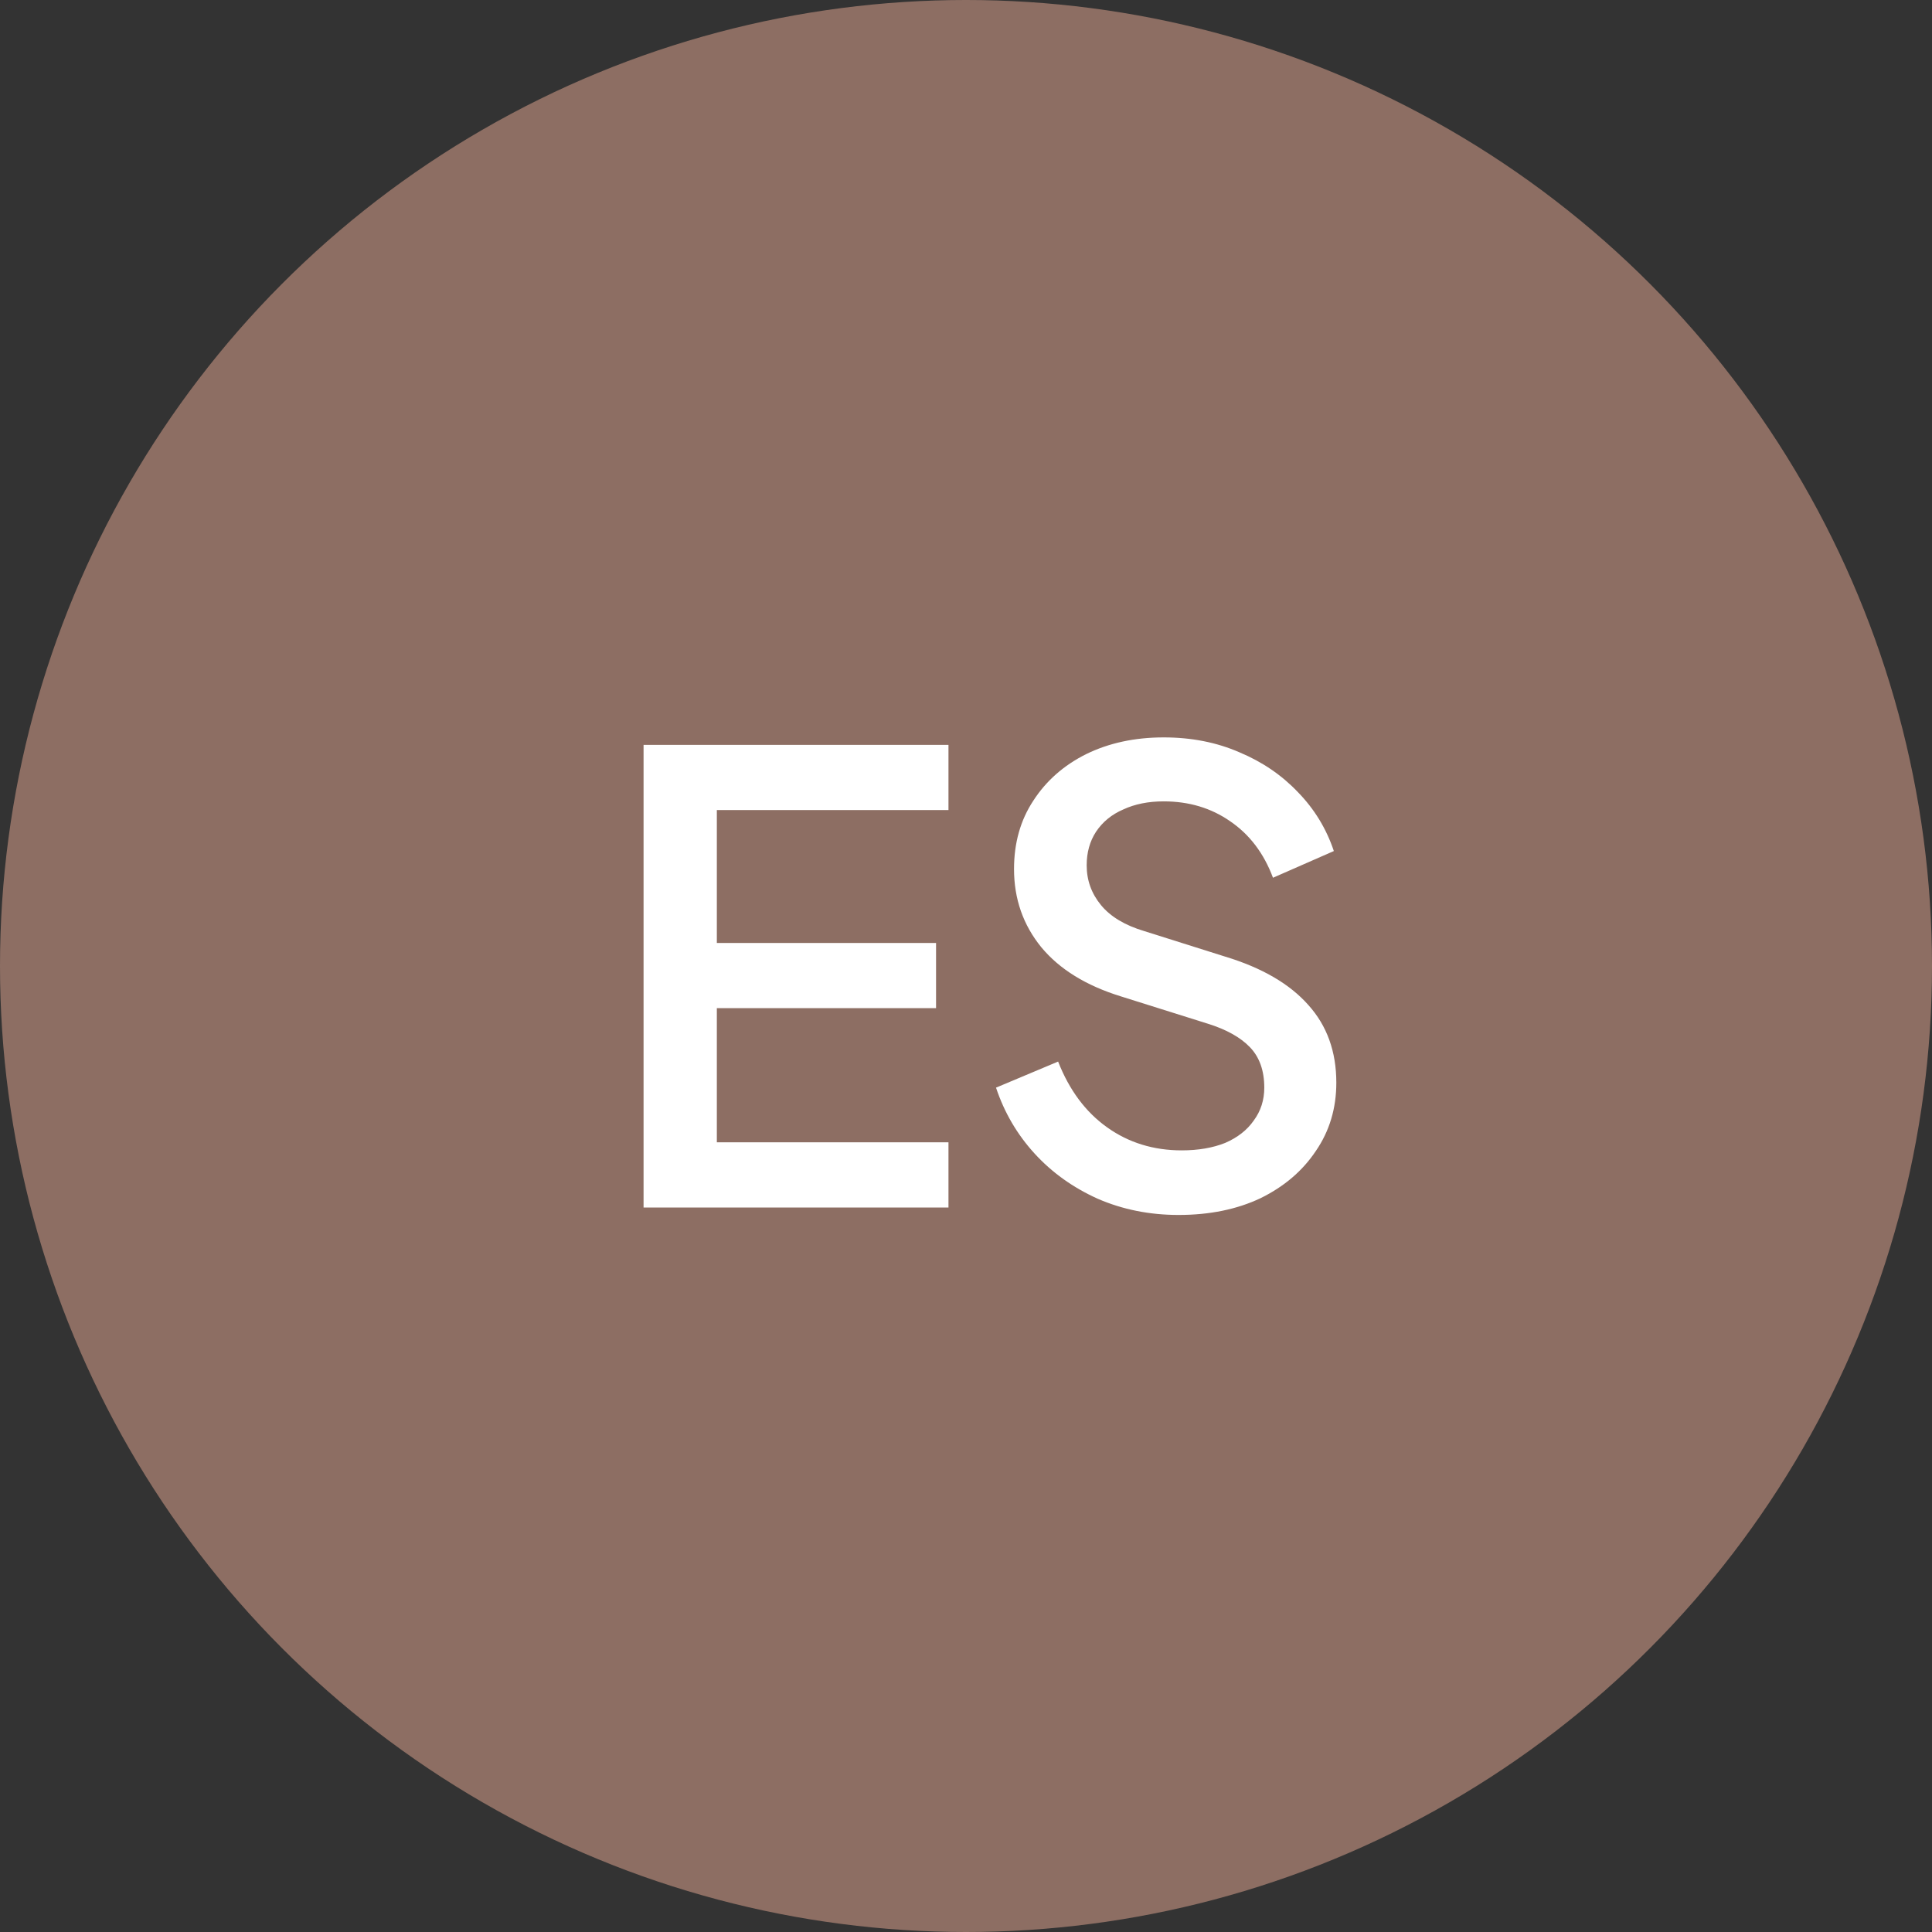
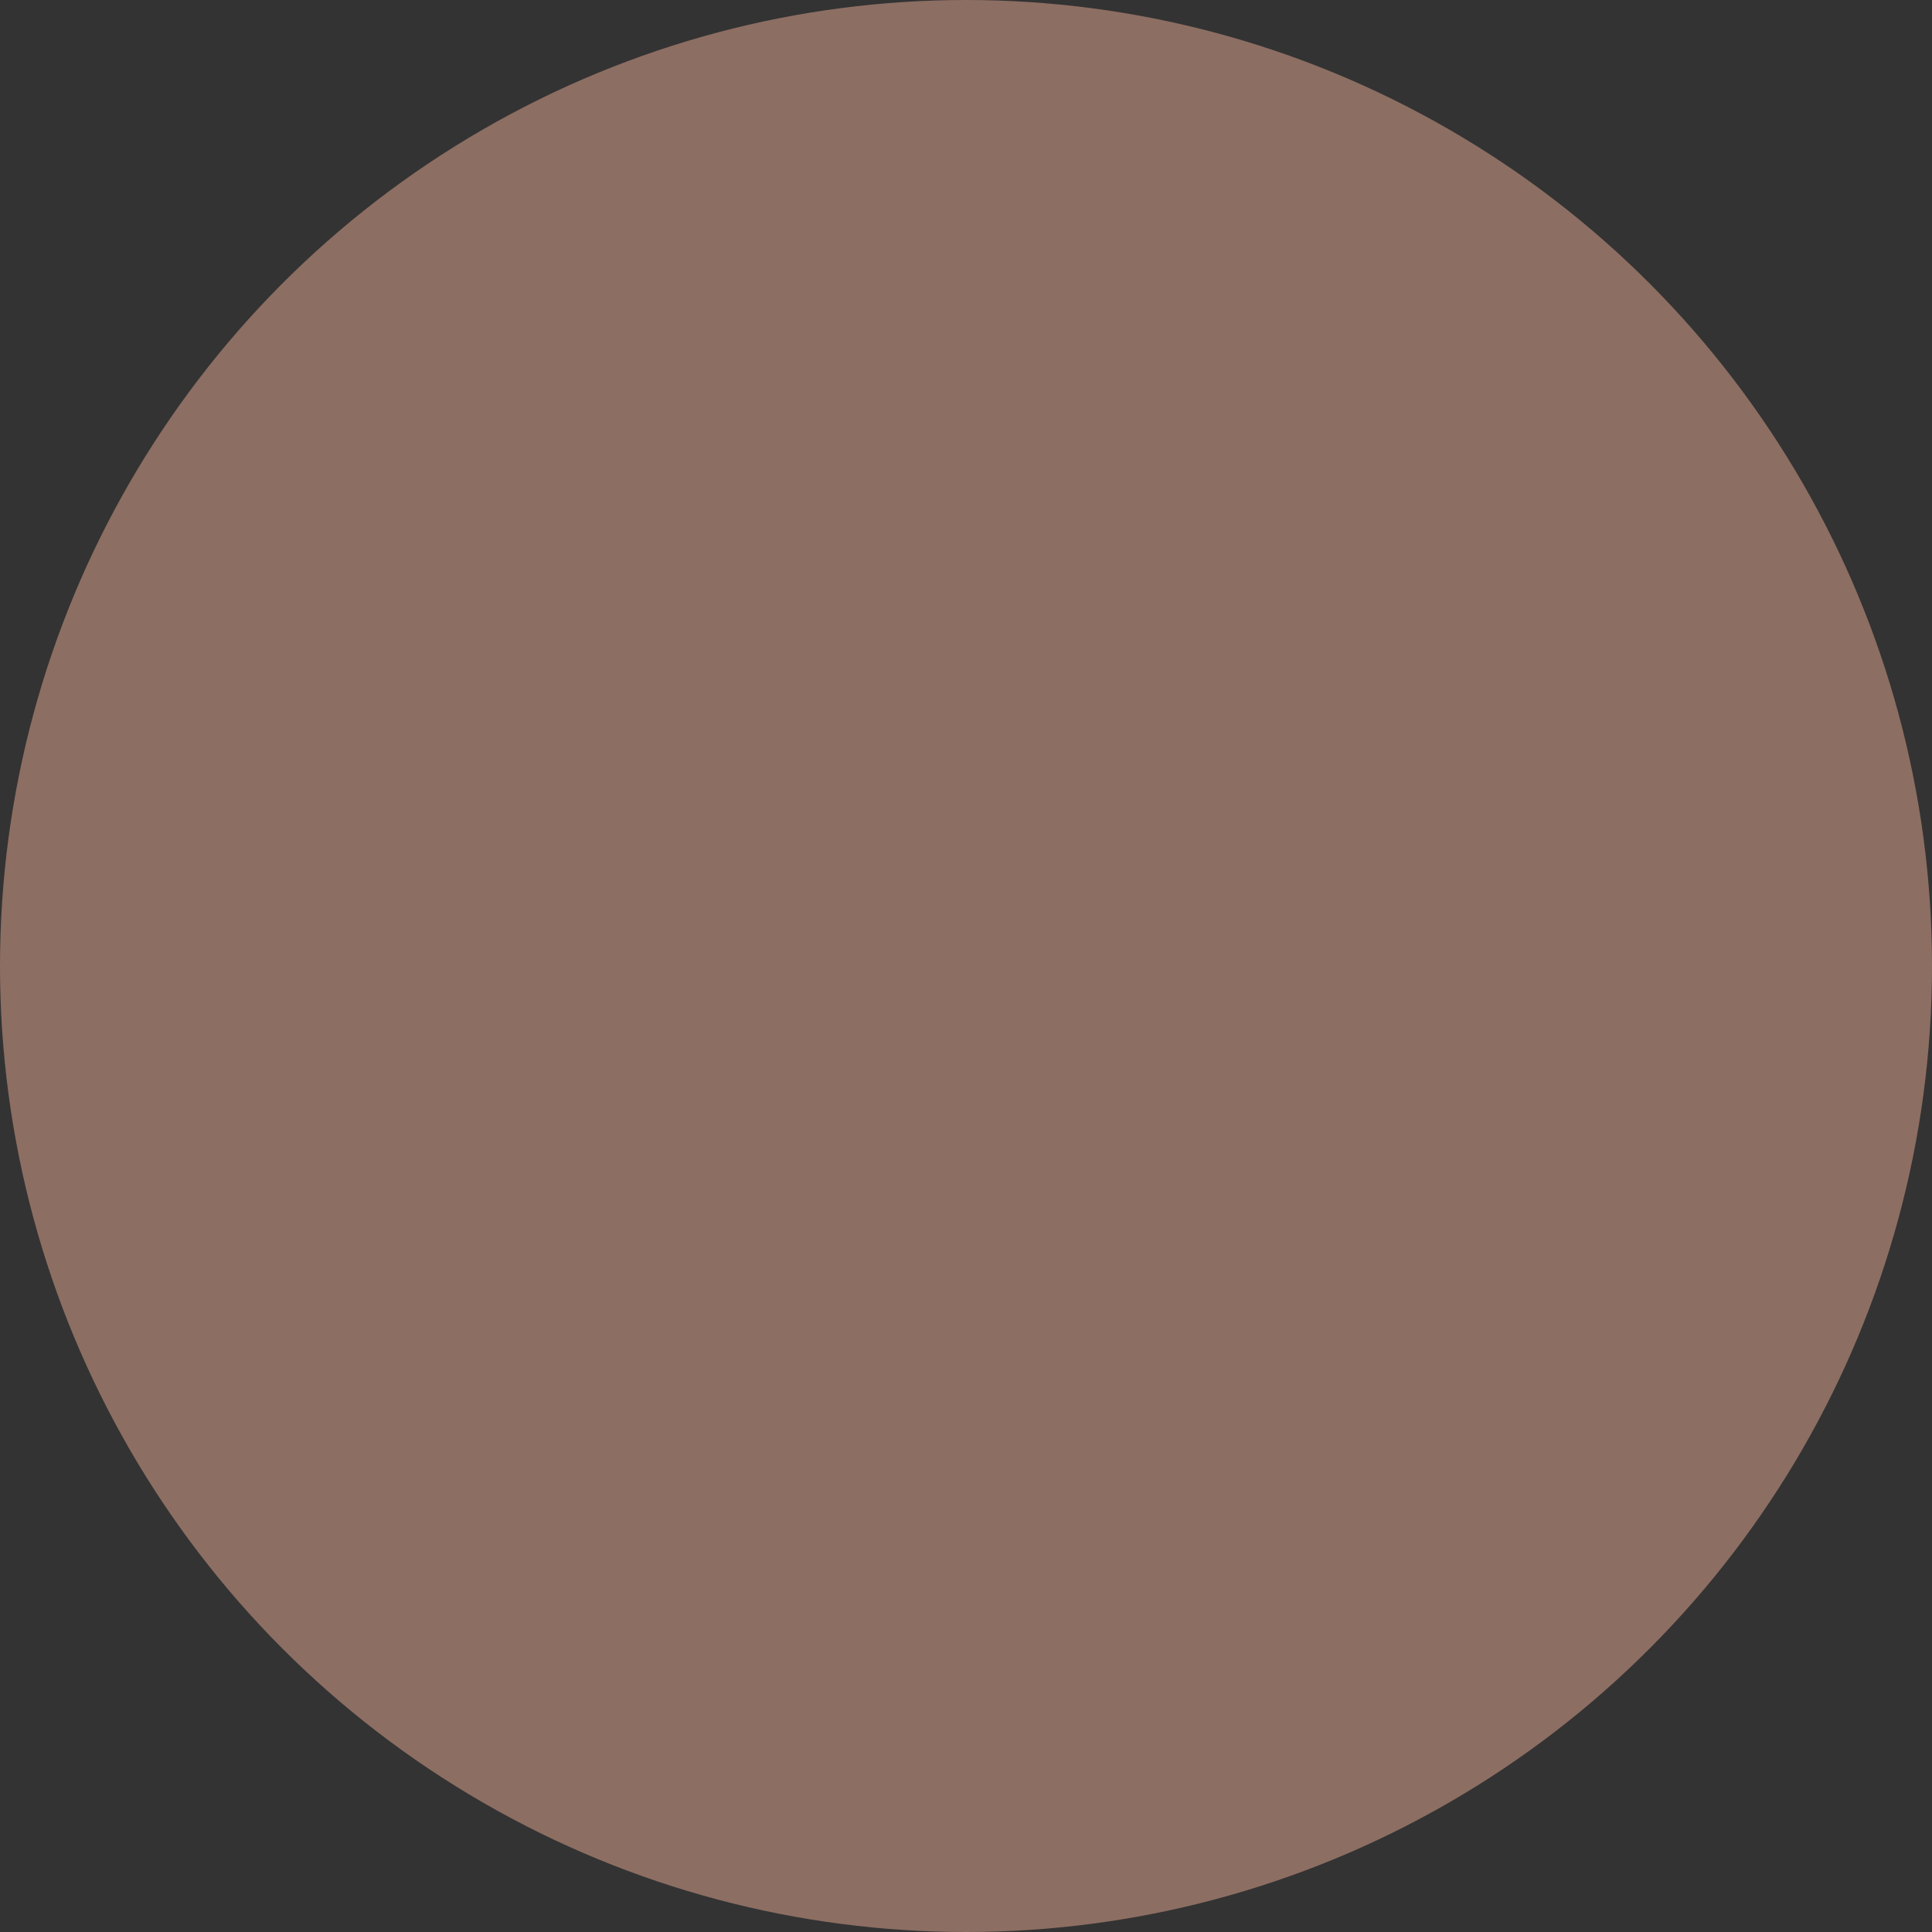
<svg xmlns="http://www.w3.org/2000/svg" width="56" height="56" viewBox="0 0 56 56" fill="none">
  <rect x="0" y="0" width="56" height="56" fill="#333333" stroke="none" />
  <circle cx="28" cy="28" r="28" fill="#8D6E63" />
-   <path d="M18.654 35V21.59H27.492V23.48H20.778V27.332H27.132V29.222H20.778V33.11H27.492V35H18.654ZM34.162 35.216C33.322 35.216 32.542 35.06 31.822 34.748C31.102 34.424 30.49 33.986 29.986 33.434C29.482 32.882 29.11 32.246 28.87 31.526L30.67 30.77C30.994 31.598 31.468 32.234 32.092 32.678C32.716 33.122 33.436 33.344 34.252 33.344C34.732 33.344 35.152 33.272 35.512 33.128C35.872 32.972 36.148 32.756 36.34 32.48C36.544 32.204 36.646 31.886 36.646 31.526C36.646 31.034 36.508 30.644 36.232 30.356C35.956 30.068 35.548 29.84 35.008 29.672L32.488 28.88C31.48 28.568 30.712 28.094 30.184 27.458C29.656 26.81 29.392 26.054 29.392 25.19C29.392 24.434 29.578 23.774 29.95 23.21C30.322 22.634 30.832 22.184 31.48 21.86C32.14 21.536 32.89 21.374 33.73 21.374C34.534 21.374 35.266 21.518 35.926 21.806C36.586 22.082 37.15 22.466 37.618 22.958C38.098 23.45 38.446 24.02 38.662 24.668L36.898 25.442C36.634 24.734 36.22 24.188 35.656 23.804C35.104 23.42 34.462 23.228 33.73 23.228C33.286 23.228 32.896 23.306 32.56 23.462C32.224 23.606 31.96 23.822 31.768 24.11C31.588 24.386 31.498 24.71 31.498 25.082C31.498 25.514 31.636 25.898 31.912 26.234C32.188 26.57 32.608 26.822 33.172 26.99L35.512 27.728C36.58 28.052 37.384 28.52 37.924 29.132C38.464 29.732 38.734 30.482 38.734 31.382C38.734 32.126 38.536 32.786 38.14 33.362C37.756 33.938 37.222 34.394 36.538 34.73C35.854 35.054 35.062 35.216 34.162 35.216Z" fill="white" />
</svg>